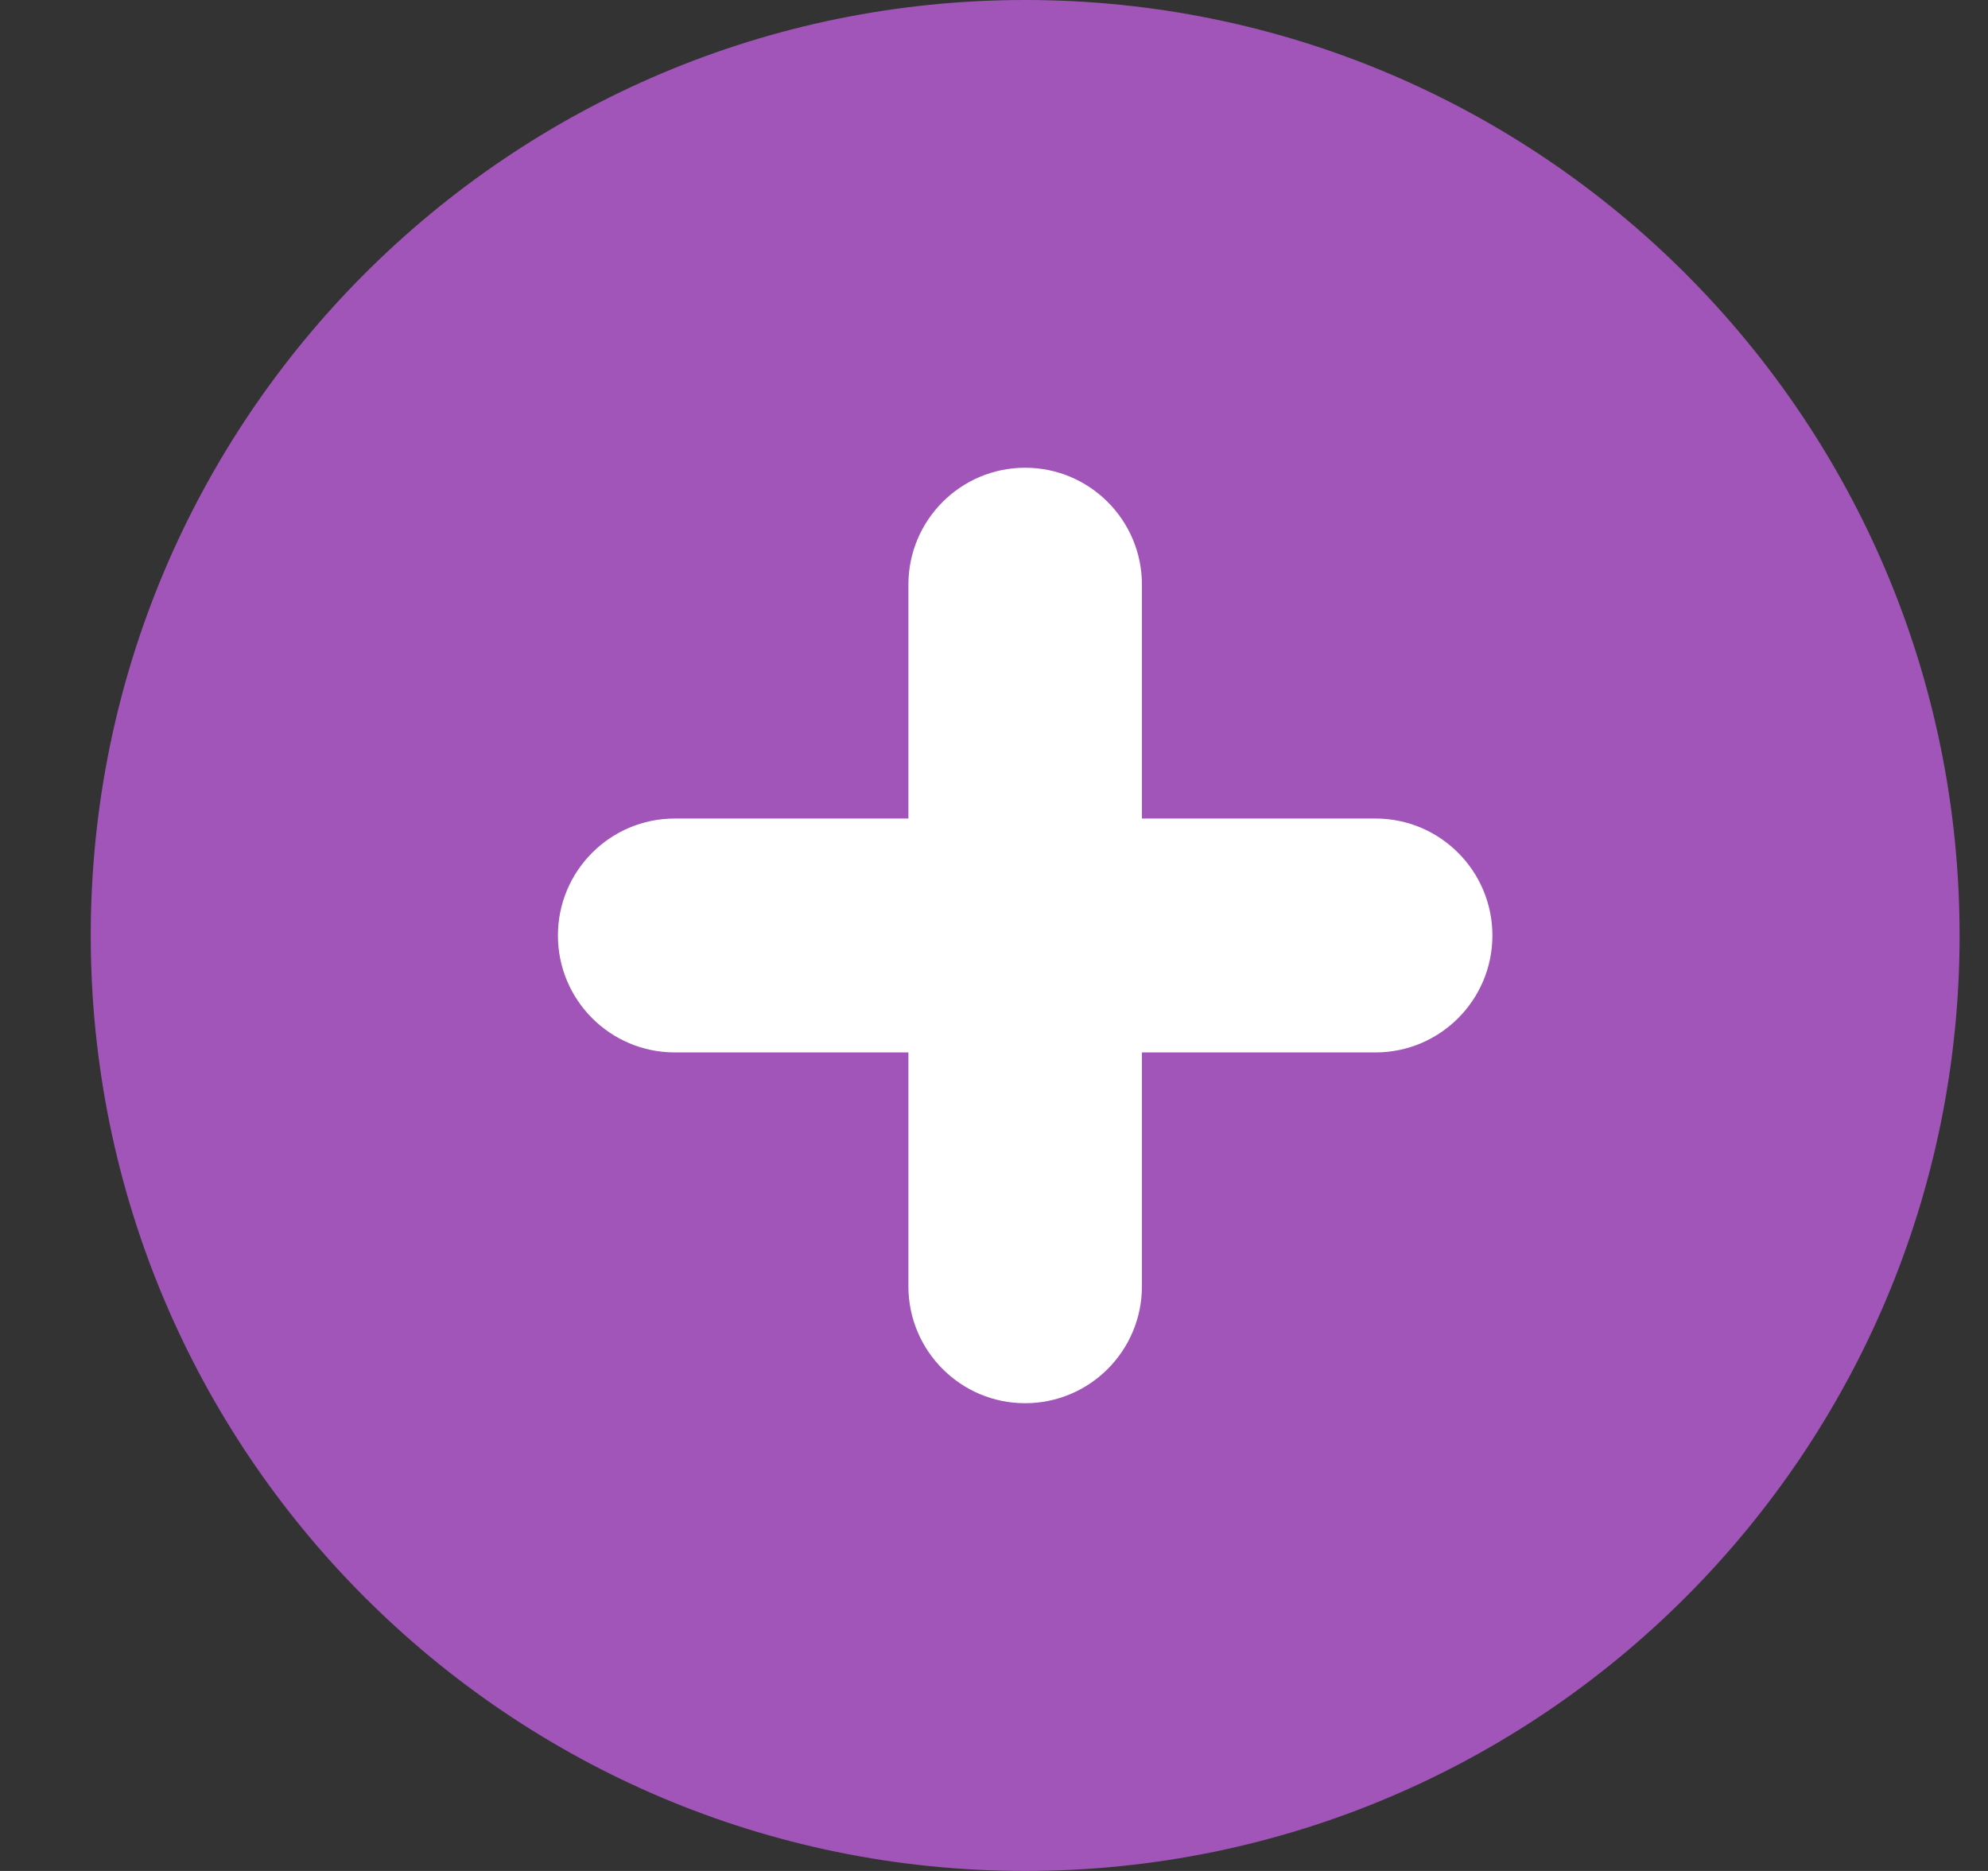
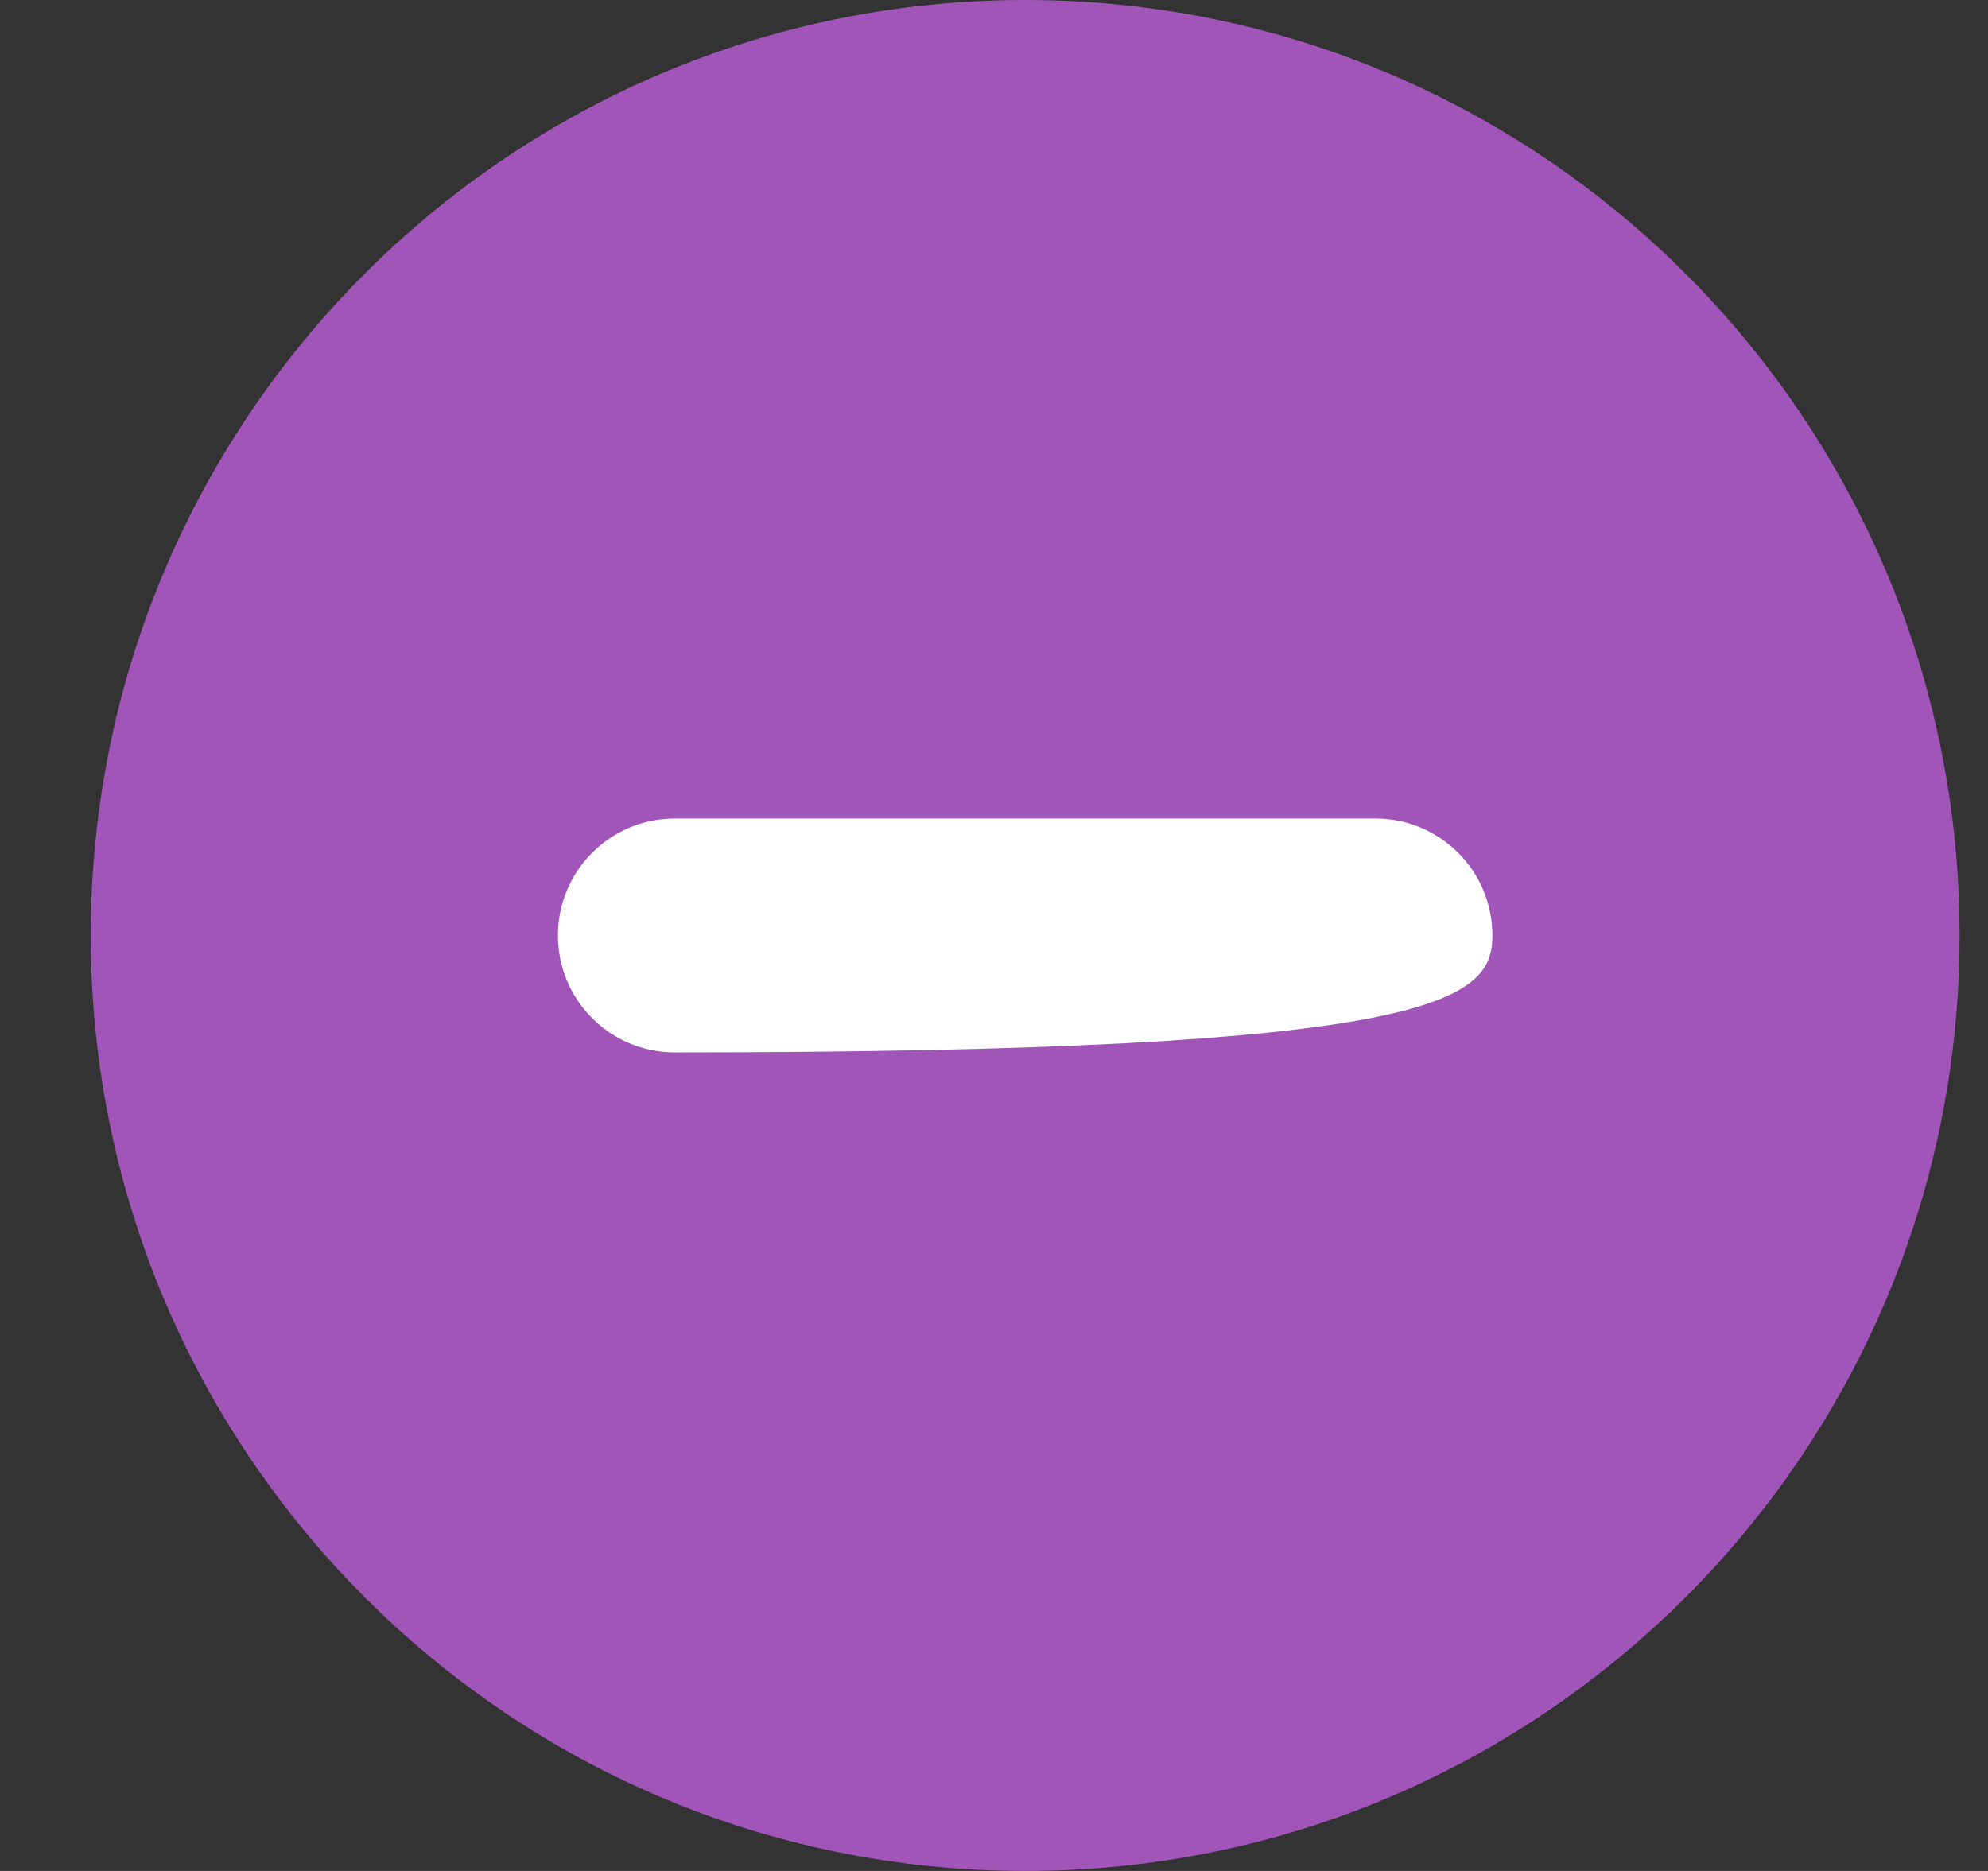
<svg xmlns="http://www.w3.org/2000/svg" width="17" height="16" viewBox="0 0 17 16" fill="none">
  <rect x="0" y="0" width="17" height="16" fill="#333333" stroke="none" />
  <g id="Group 5747">
    <path id="Ellipse 731" d="M8.766 16C13.179 16 16.757 12.418 16.757 8C16.757 3.582 13.179 0 8.766 0C4.353 0 0.776 3.582 0.776 8C0.776 12.418 4.353 16 8.766 16Z" fill="#A155B9" />
-     <path id="Rectangle 3665" d="M9.765 5C9.765 4.448 9.318 4 8.766 4C8.215 4 7.768 4.448 7.768 5V11C7.768 11.552 8.215 12 8.766 12C9.318 12 9.765 11.552 9.765 11V5Z" fill="white" />
-     <path id="Rectangle 3666" d="M5.77 7C5.218 7 4.771 7.448 4.771 8C4.771 8.552 5.218 9 5.77 9H11.763C12.314 9 12.762 8.552 12.762 8C12.762 7.448 12.314 7 11.763 7H5.77Z" fill="white" />
+     <path id="Rectangle 3666" d="M5.77 7C5.218 7 4.771 7.448 4.771 8C4.771 8.552 5.218 9 5.77 9C12.314 9 12.762 8.552 12.762 8C12.762 7.448 12.314 7 11.763 7H5.77Z" fill="white" />
  </g>
</svg>